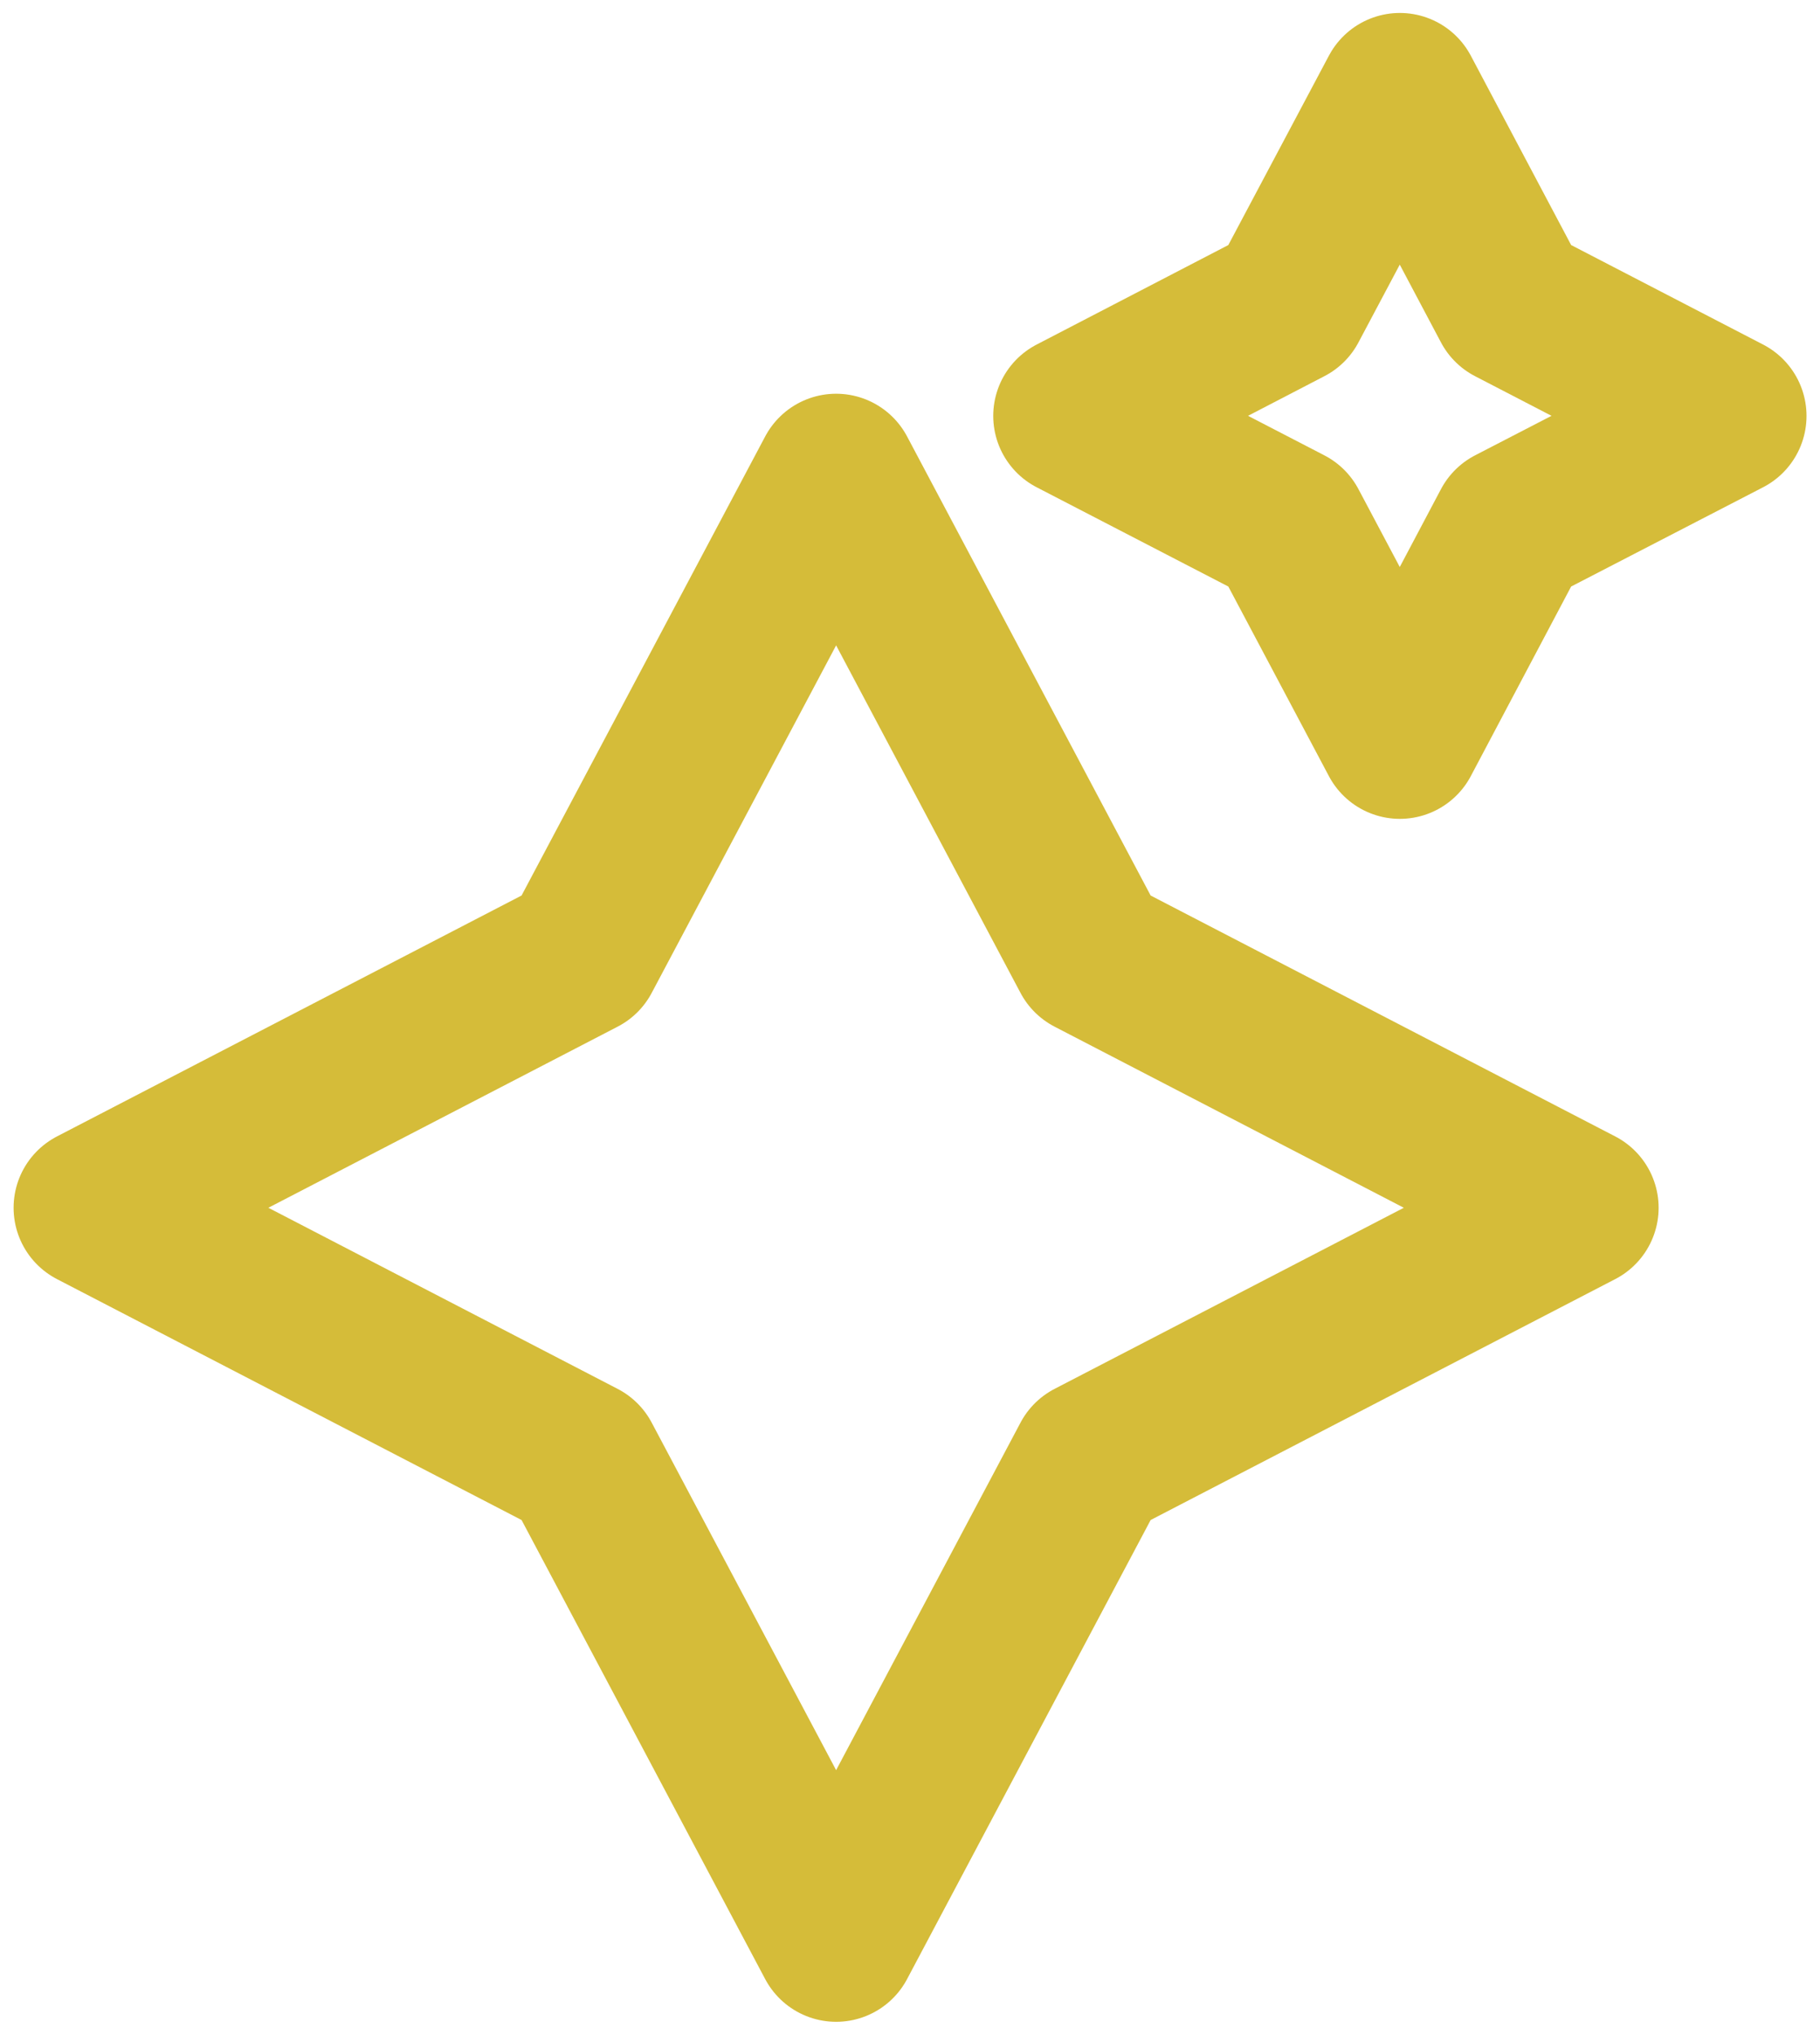
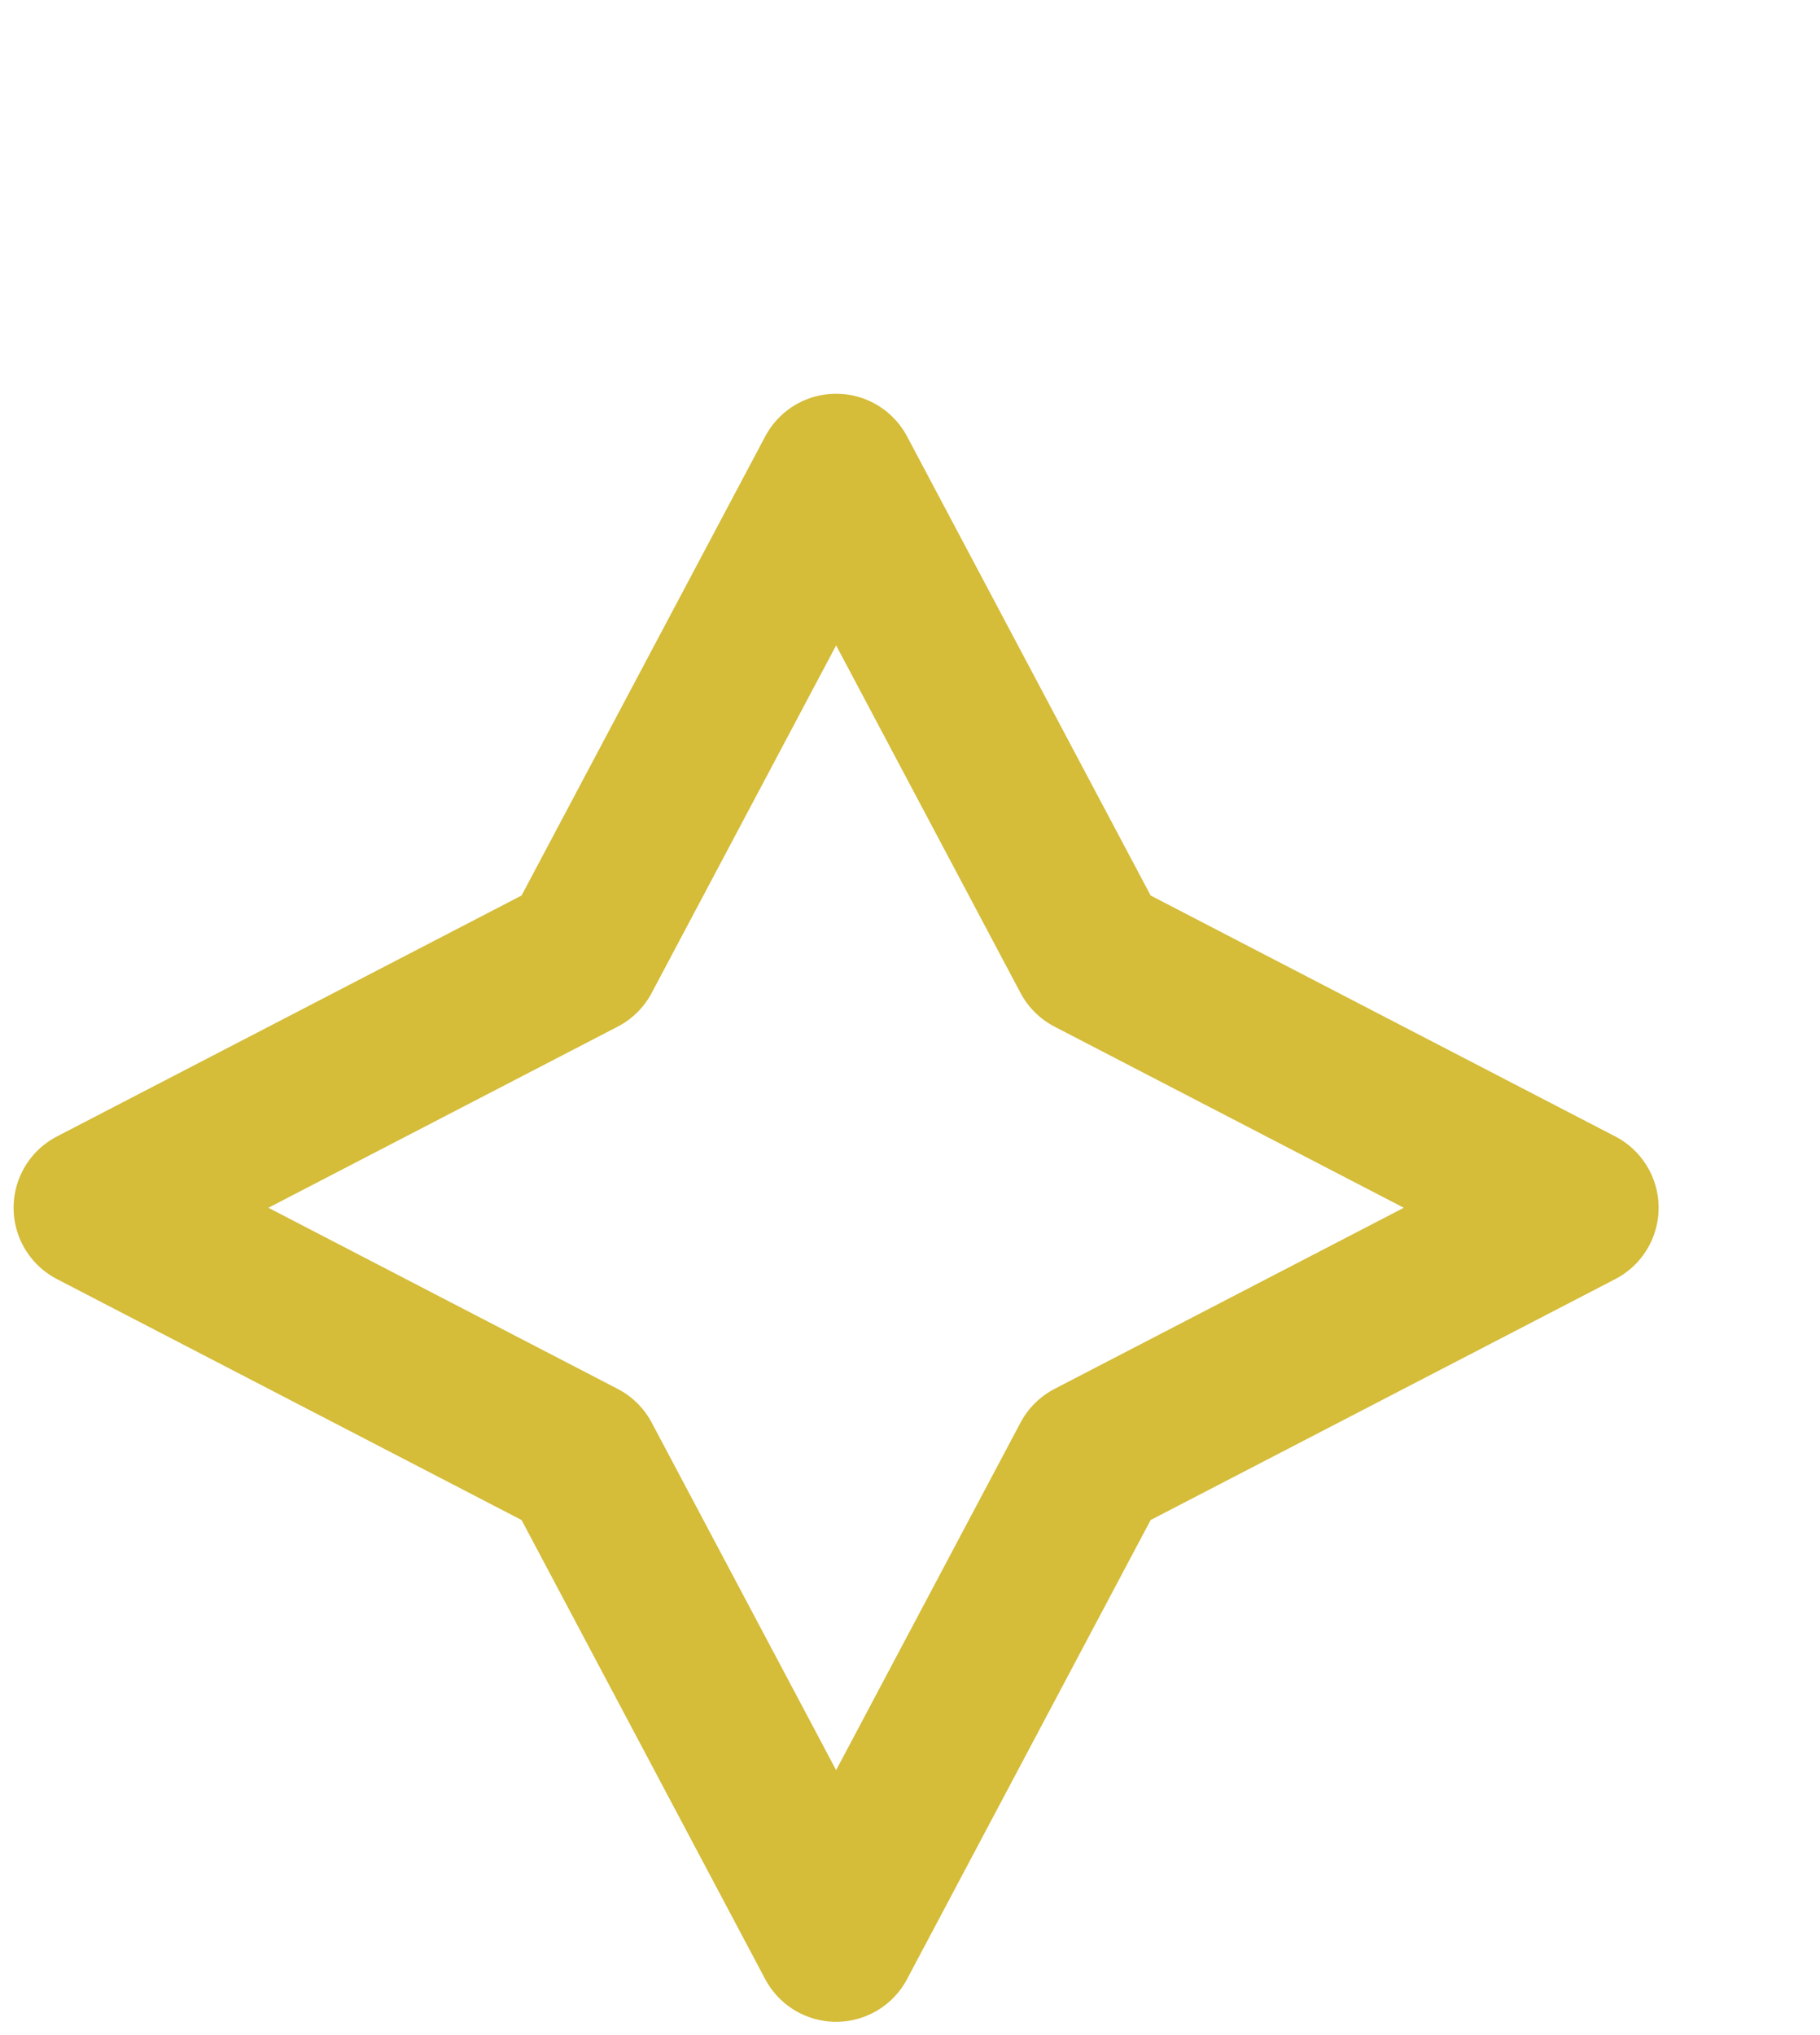
<svg xmlns="http://www.w3.org/2000/svg" width="34" height="38" viewBox="0 0 34 38" fill="none">
  <path d="M15.62 36.252L10.849 27.266L1.754 22.552L10.849 17.838L15.62 8.852L20.39 17.838L29.485 22.552L20.39 27.266L15.62 36.252Z" stroke="#D5BC39" stroke-width="3" stroke-linecap="round" stroke-linejoin="round" />
-   <path d="M26.151 13.79L24.052 9.835L20.055 7.766L24.052 5.692L26.151 1.742L28.245 5.692L32.248 7.766L28.245 9.835L26.151 13.79Z" stroke="#D5BC39" stroke-width="3" stroke-linecap="round" stroke-linejoin="round" />
</svg>